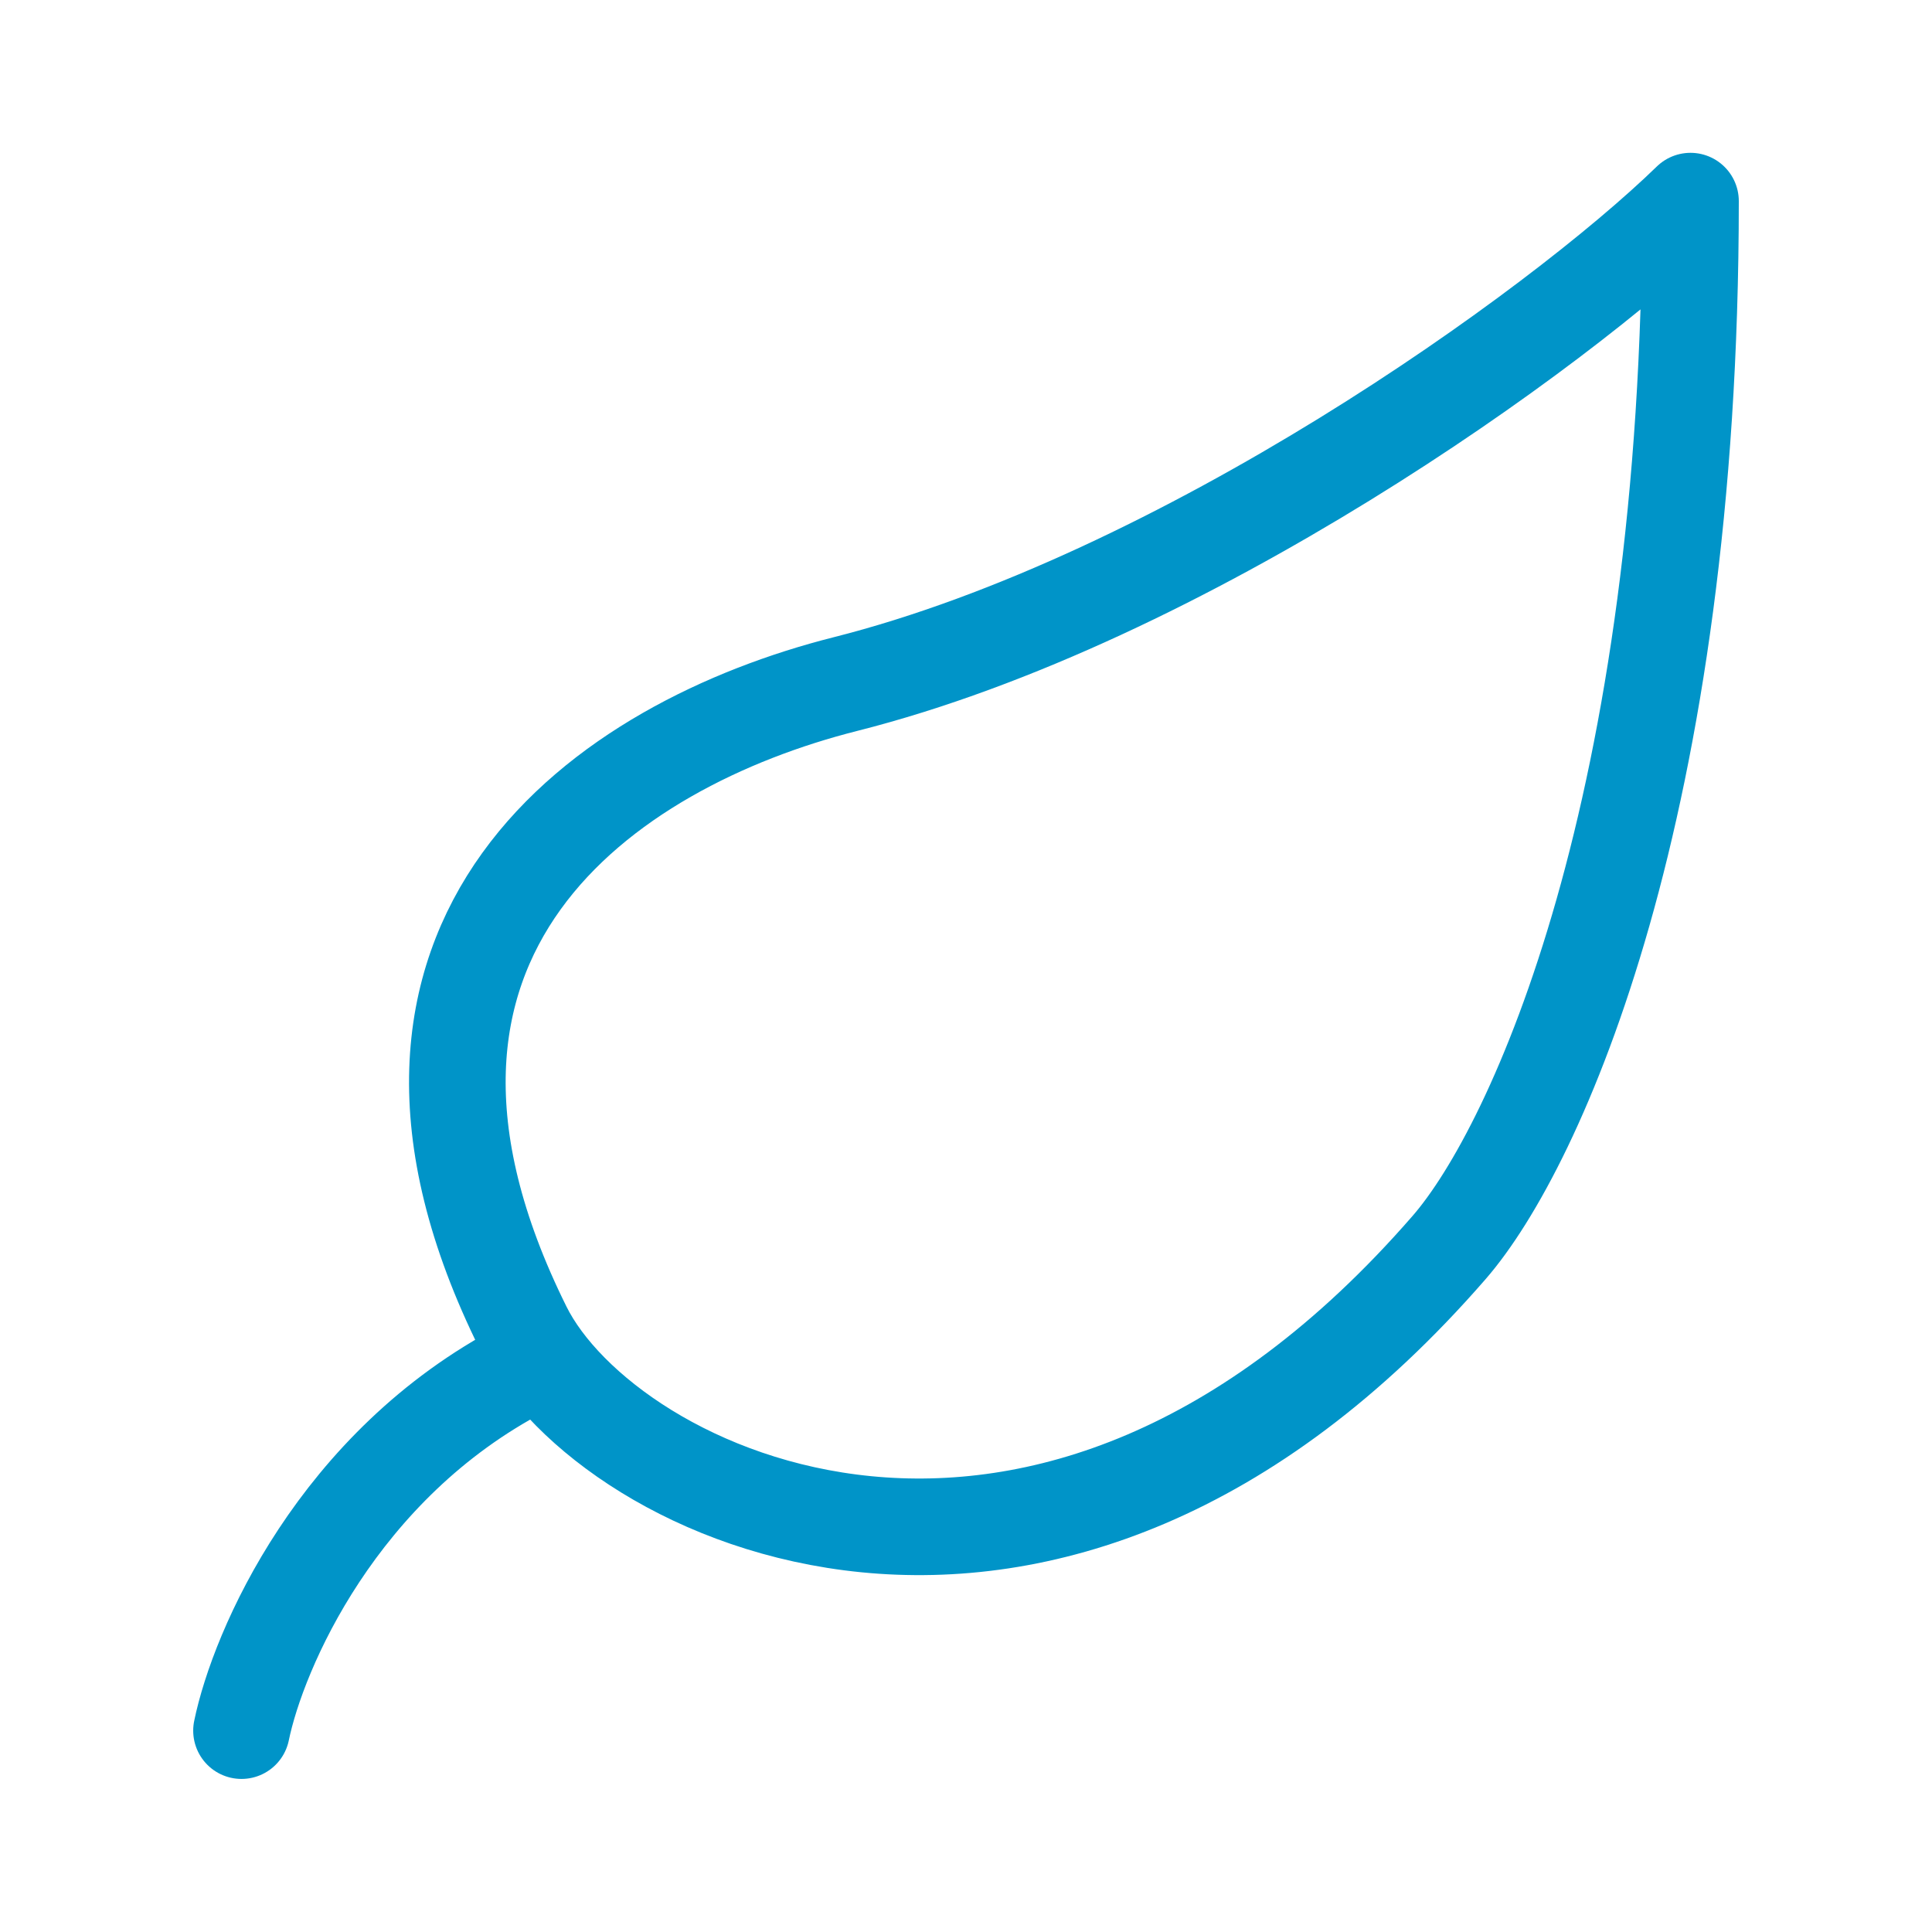
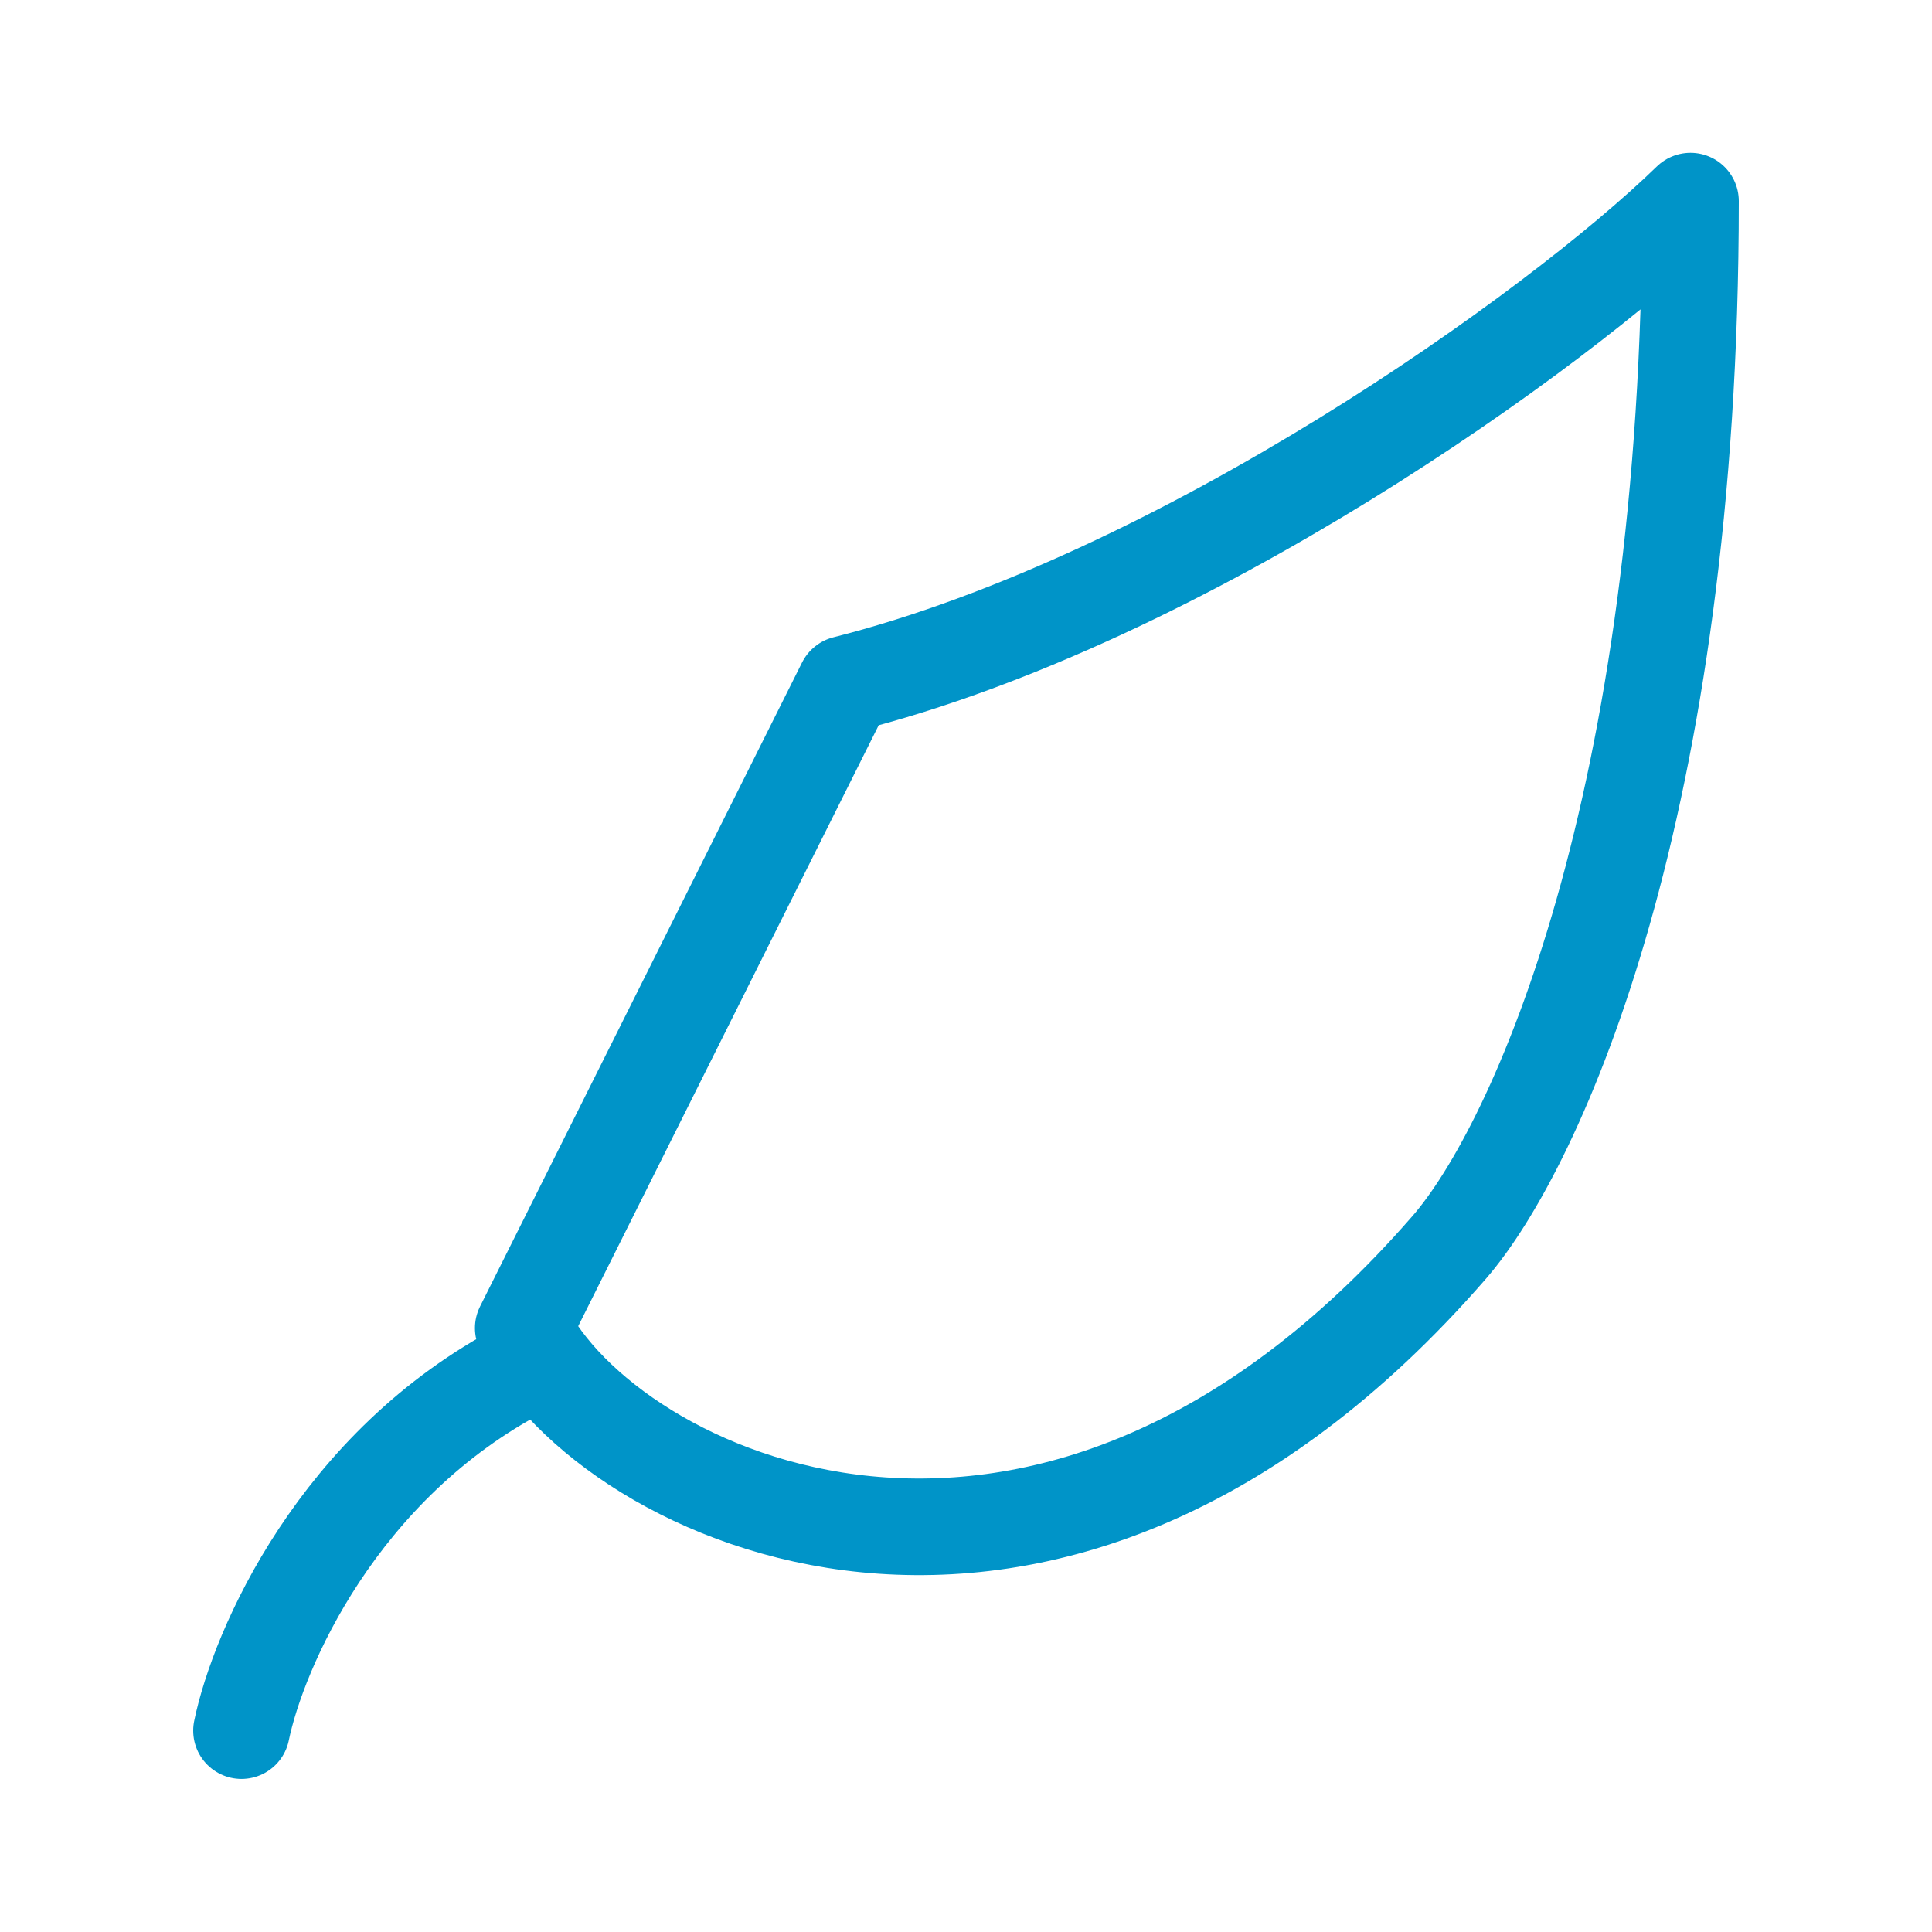
<svg xmlns="http://www.w3.org/2000/svg" width="40" height="40" viewBox="0 0 40 40" fill="none">
-   <path d="M5 35.831C5.343 34.164 6.99 30.331 10.833 28.331M17.5 14.164C24.488 12.397 32.221 6.864 35 4.164C35 16.664 31.832 23.724 30 25.831C21.667 35.414 12.554 30.964 10.833 27.497C6.787 19.35 12.558 15.414 17.5 14.164Z" stroke="#0094C8" stroke-width="2" stroke-linecap="round" stroke-linejoin="round" />
+   <path d="M5 35.831C5.343 34.164 6.99 30.331 10.833 28.331M17.5 14.164C24.488 12.397 32.221 6.864 35 4.164C35 16.664 31.832 23.724 30 25.831C21.667 35.414 12.554 30.964 10.833 27.497Z" stroke="#0094C8" stroke-width="2" stroke-linecap="round" stroke-linejoin="round" />
</svg>